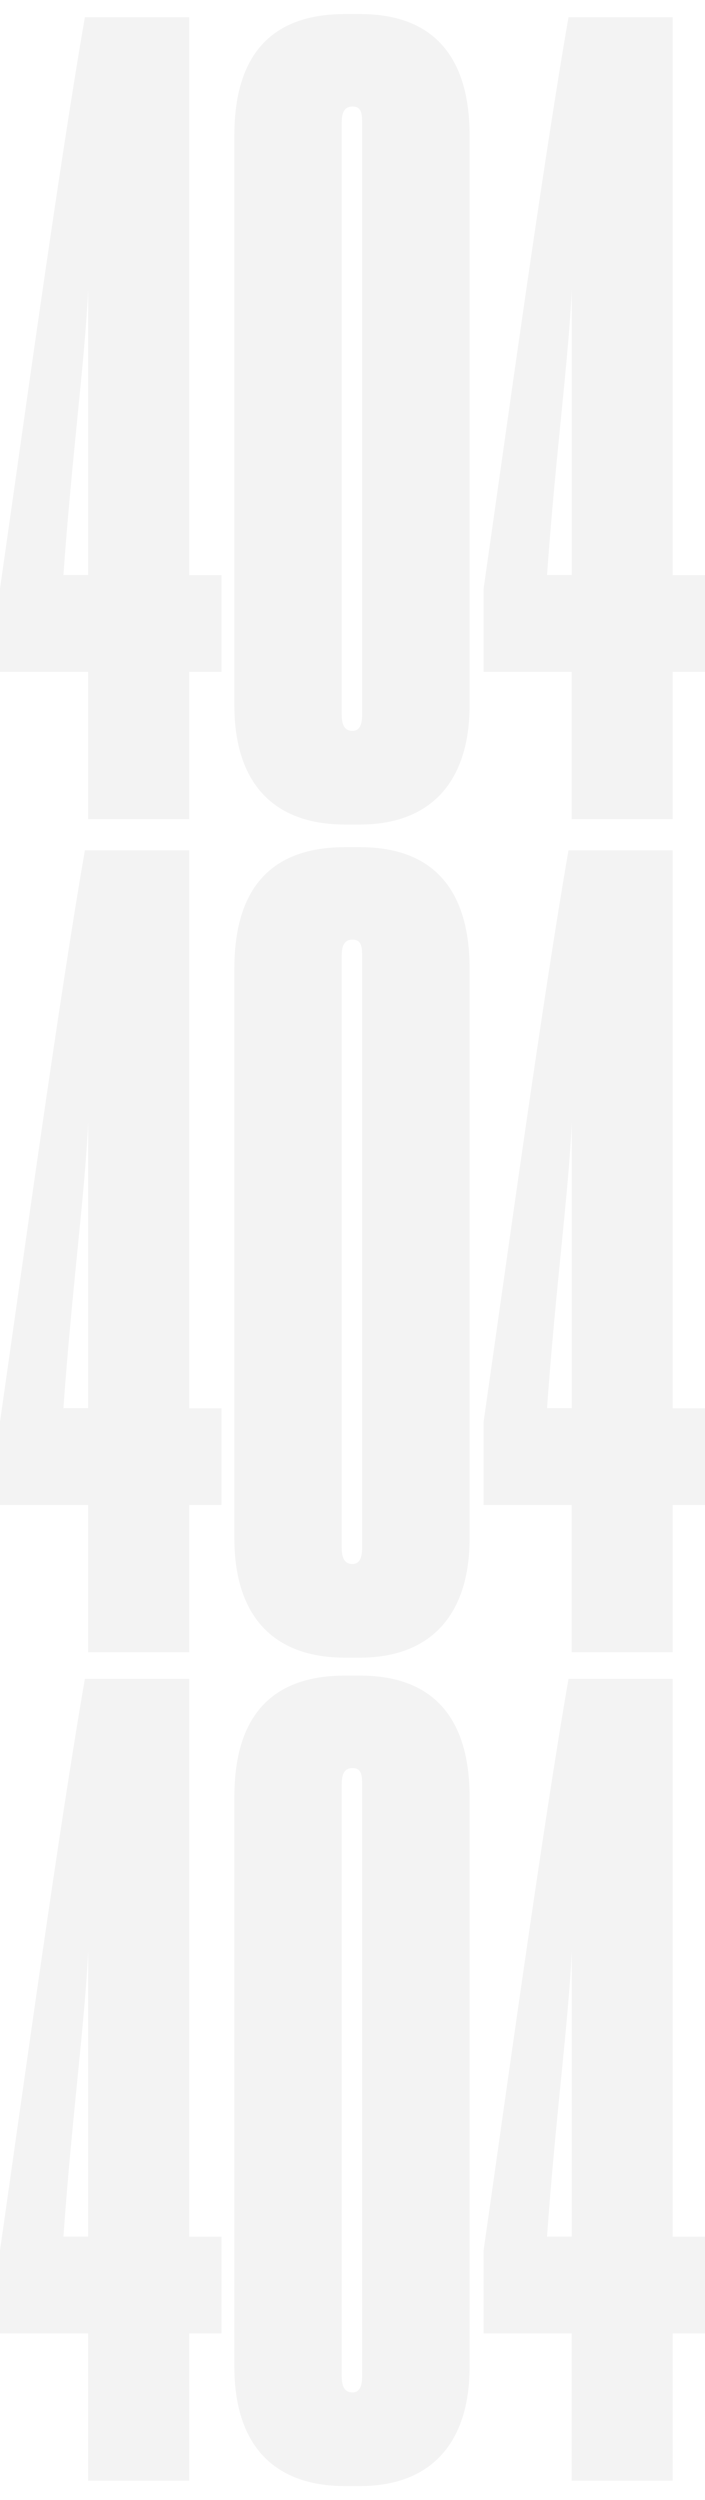
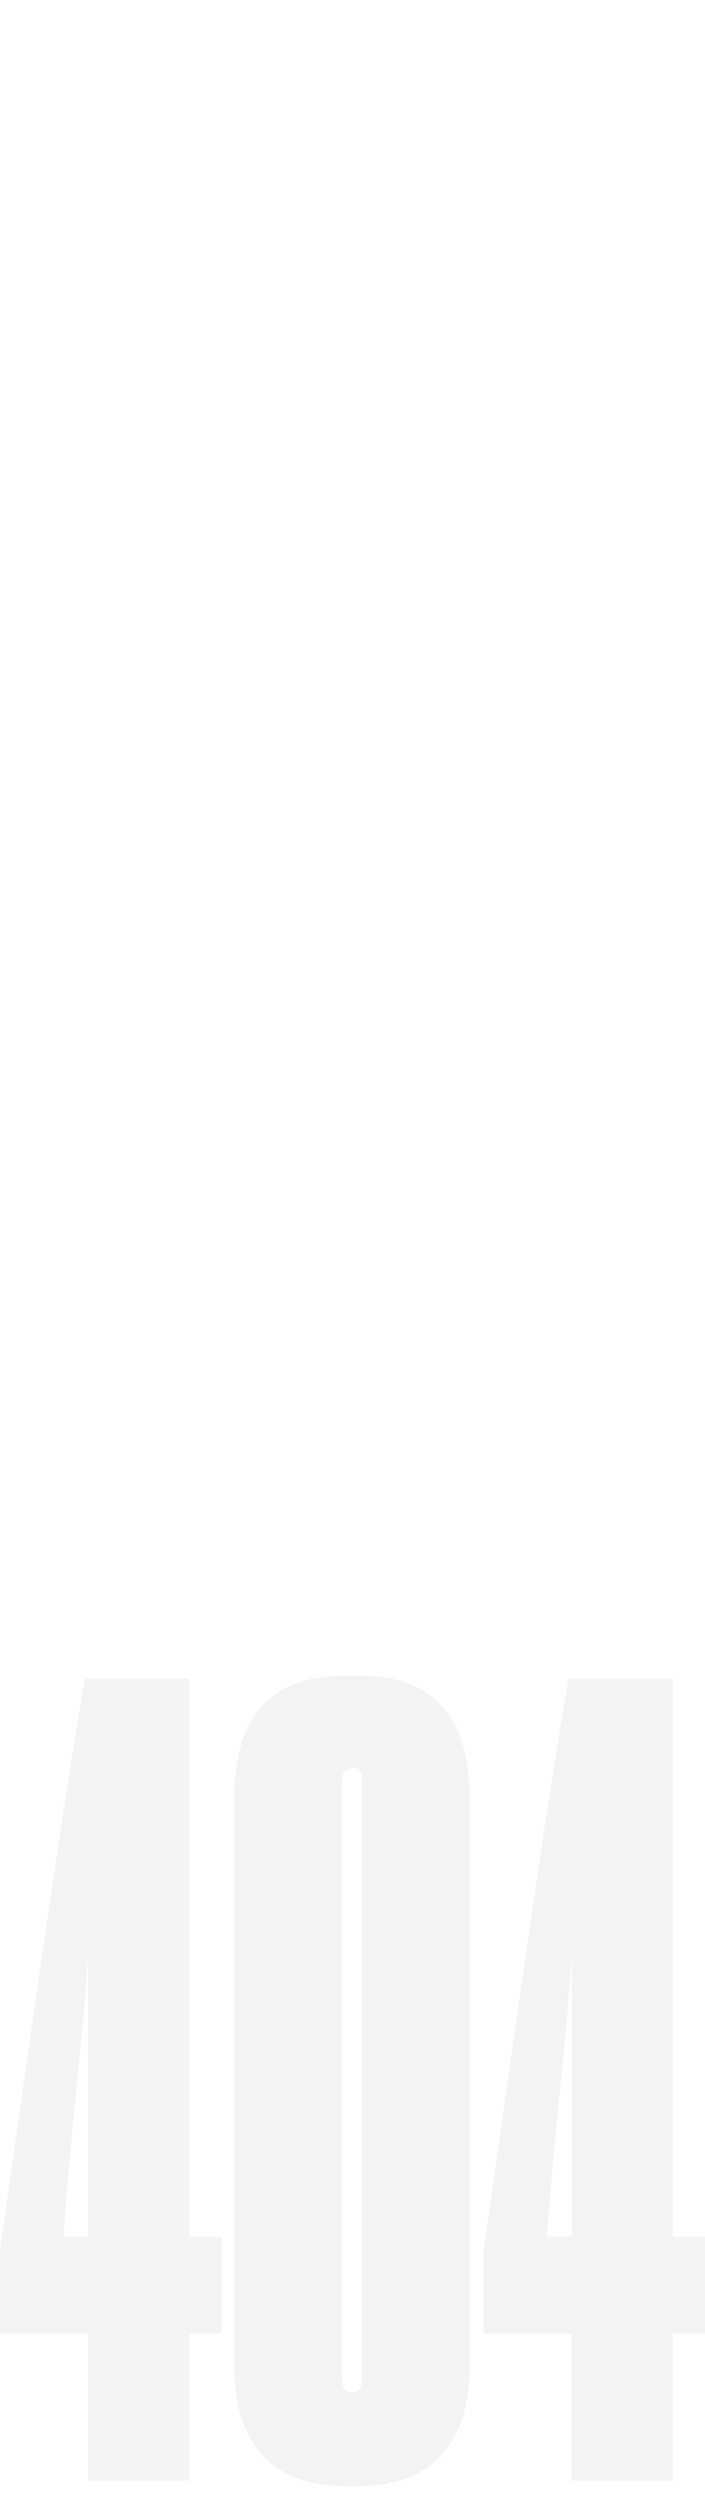
<svg xmlns="http://www.w3.org/2000/svg" version="1.1" id="Layer_1" x="0px" y="0px" width="600.9px" height="2130.6px" viewBox="0 0 600.9 2130.6" style="enable-background:new 0 0 600.9 2130.6;" xml:space="preserve">
  <style type="text/css">
	.st0{opacity:5.000000e-02;}
</style>
  <g id="Group_916" transform="translate(-337.841 -112.119)" class="st0">
    <g id="Group_893" transform="translate(333 13.001)">
      <g id="Group_894" transform="translate(0 0)">
-         <path id="Path_103" d="M4.8,1381.7H80v125.5h86.1v-125.5h27.5v-82.4h-27.5V823.8H77.2c-22,126.4-53.1,352.7-72.4,487.3     L4.8,1381.7z M80,1299.2H58.9c7.3-102.6,18.3-182.3,21.1-243.7V1299.2z M405.1,924.6c0-63.2-27.5-103.5-93.4-103.5h-12.8     c-66,0-94.3,38.5-94.3,103.5v485.5c0,65,32.1,101.7,94.3,101.7h12.8c59.5,0,93.4-35.7,93.4-101.7V924.6z M313.5,1418.3     c0,9.2-2.7,13.7-8.2,13.7c-6.4,0-9.2-4.6-9.2-13.7V913.6c0-9.2,2.7-13.7,9.2-13.7c7.3,0,8.2,5.5,8.2,13.7V1418.3z M417,1381.7     h75.1v125.5h86.1v-125.5h27.5v-82.4h-27.5V823.8h-88.8c-22,126.4-53.1,352.7-72.4,487.3L417,1381.7z M492.2,1299.2h-21.1     c7.3-102.6,18.3-182.3,21.1-243.7L492.2,1299.2z" />
        <path id="Path_104" d="M4.8,2087.7H80v125.5h86.1v-125.5h27.5v-82.4h-27.5v-475.4H77.2c-22,126.4-53.1,352.7-72.4,487.3     L4.8,2087.7z M80,2005.2H58.9c7.3-102.6,18.3-182.3,21.1-243.7V2005.2z M405.1,1630.6c0-63.2-27.5-103.5-93.4-103.5h-12.8     c-66,0-94.3,38.5-94.3,103.5v485.5c0,65,32.1,101.7,94.3,101.7h12.8c59.5,0,93.4-35.7,93.4-101.7V1630.6z M313.5,2124.3     c0,9.2-2.7,13.7-8.2,13.7c-6.4,0-9.2-4.6-9.2-13.7v-504.7c0-9.2,2.7-13.7,9.2-13.7c7.3,0,8.2,5.5,8.2,13.7V2124.3z M417,2087.7     h75.1v125.5h86.1v-125.5h27.5v-82.4h-27.5v-475.4h-88.8c-22,126.4-53.1,352.7-72.4,487.3L417,2087.7z M492.2,2005.2h-21.1     c7.3-102.6,18.3-182.3,21.1-243.7L492.2,2005.2z" />
-         <path id="Path_102" d="M4.8,671.7H80v125.5h86.1V671.7h27.5v-82.4h-27.5V113.8H77.2c-22,126.4-53.1,352.7-72.4,487.3L4.8,671.7z      M80,589.2H58.9C66.2,486.6,77.2,406.9,80,345.6V589.2z M405.1,214.6c0-63.2-27.5-103.5-93.4-103.5h-12.8     c-66,0-94.3,38.5-94.3,103.5v485.5c0,65,32.1,101.7,94.3,101.7h12.8c59.5,0,93.4-35.7,93.4-101.7V214.6z M313.5,708.3     c0,9.2-2.7,13.7-8.2,13.7c-6.4,0-9.2-4.6-9.2-13.7V203.6c0-9.2,2.7-13.7,9.2-13.7c7.3,0,8.2,5.5,8.2,13.7V708.3z M417,671.7h75.1     v125.5h86.1V671.7h27.5v-82.4h-27.5V113.8h-88.8c-22,126.4-53.1,352.7-72.4,487.3L417,671.7z M492.2,589.2h-21.1     c7.3-102.6,18.3-182.3,21.1-243.7L492.2,589.2z" />
      </g>
    </g>
  </g>
</svg>